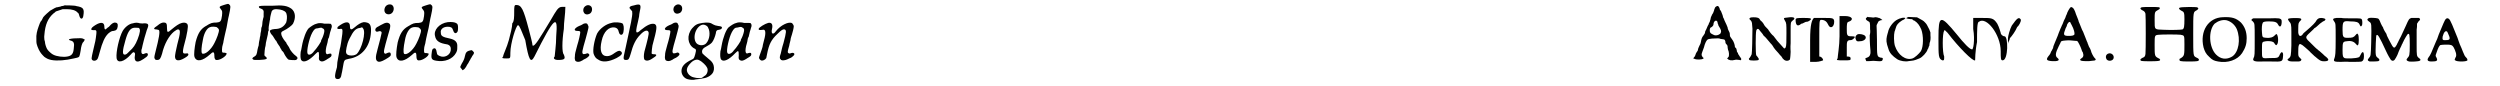
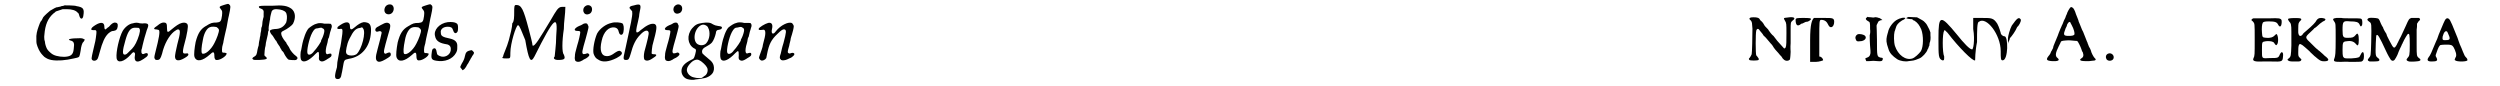
<svg xmlns="http://www.w3.org/2000/svg" xmlns:xlink="http://www.w3.org/1999/xlink" width="640px" height="22px" viewBox="0 0 6405 225" version="1.1">
  <defs>
    <path id="gl14604" d="M 99 10 C 97 11 94 12 91 12 C 89 13 86 14 84 14 C 82 15 79 15 78 15 C 75 16 73 17 61 24 C 56 28 47 36 43 41 C 42 43 40 47 39 49 C 37 51 35 54 34 57 C 33 59 32 63 31 65 C 27 76 24 87 25 99 C 25 109 25 109 28 118 C 32 129 37 136 42 141 C 43 142 45 144 46 145 C 52 149 55 151 64 153 C 80 156 102 154 123 149 C 127 148 132 147 132 147 C 138 145 138 145 141 128 C 142 118 145 108 148 106 C 148 106 150 104 150 103 C 151 102 151 101 152 100 C 151 99 151 99 150 99 C 148 97 144 96 140 96 C 114 96 104 99 114 102 C 123 104 125 109 123 122 C 122 136 118 142 106 144 C 96 146 78 144 69 139 C 66 138 57 130 55 127 C 52 124 49 115 48 110 C 48 107 47 103 46 100 C 46 96 45 94 46 87 C 48 61 55 44 70 31 C 72 30 74 28 76 26 C 79 25 82 24 85 23 C 88 22 91 21 94 20 C 97 20 100 20 104 20 C 118 20 128 23 133 29 C 136 31 136 32 138 39 C 141 48 147 46 148 37 C 151 19 148 15 130 12 C 126 10 102 10 99 10 z" fill="black" />
    <path id="gl7687" d="M 55 42 C 51 43 41 49 37 53 C 33 58 34 60 41 60 C 48 59 49 61 48 70 C 46 87 46 87 39 116 C 37 124 36 130 36 131 C 34 138 40 142 47 139 C 52 136 52 135 57 117 C 64 91 70 78 79 69 C 85 64 88 62 93 62 C 100 61 103 58 104 50 C 105 43 102 40 96 40 C 91 41 88 43 81 51 C 76 54 73 58 72 58 C 70 58 69 56 69 51 C 69 42 64 39 55 42 z" fill="black" />
    <path id="gl8987" d="M 54 9 C 44 10 33 19 27 29 C 18 45 9 84 11 100 C 13 115 31 110 48 91 C 53 85 55 84 57 85 C 59 87 60 88 59 93 C 56 109 64 114 79 104 C 81 103 84 101 85 100 C 90 97 93 94 93 91 C 93 87 90 86 85 88 C 78 92 75 88 76 79 C 77 77 78 72 79 67 C 81 60 82 53 88 34 C 89 30 91 24 92 22 C 96 12 94 9 83 9 C 79 10 75 9 72 9 C 66 7 60 7 54 9 M 69 21 C 74 24 73 33 66 51 C 60 66 55 73 45 82 C 37 90 36 91 32 91 C 26 91 26 81 34 54 C 40 32 46 23 55 21 C 58 20 67 21 69 21 z" fill="black" />
    <path id="gl8195" d="M 88 23 C 80 25 72 31 61 40 C 51 49 49 49 49 37 C 49 25 48 22 40 22 C 36 22 31 24 24 30 C 13 37 13 40 21 40 C 26 41 27 41 28 42 C 31 46 28 63 19 98 C 15 114 15 115 18 118 C 19 120 19 120 23 120 C 30 120 32 117 36 104 C 42 78 54 57 67 46 C 73 42 75 40 78 40 C 85 40 84 50 76 79 C 72 96 70 107 70 111 C 70 123 80 124 95 115 C 102 111 105 108 105 106 C 105 103 103 102 99 103 C 88 104 88 102 99 61 C 105 33 105 27 100 24 C 97 22 93 22 88 23 z" fill="black" />
    <path id="gl13573" d="M 86 11 C 73 15 73 16 78 22 C 82 27 82 28 81 39 C 79 54 77 56 67 57 C 55 57 52 58 39 66 C 25 74 18 85 12 108 C 9 124 7 141 9 147 C 14 161 30 158 49 141 C 58 132 61 133 61 144 C 61 152 63 156 69 155 C 77 155 94 144 93 138 C 93 137 93 137 88 136 C 81 136 81 136 81 127 C 81 123 82 118 83 115 C 84 112 85 108 85 106 C 85 105 86 100 87 96 C 88 93 90 81 93 70 C 95 60 97 46 99 39 C 104 16 104 13 100 10 C 98 7 96 8 86 11 M 67 69 C 70 71 72 73 73 76 C 74 81 67 100 61 111 C 52 129 36 142 29 138 C 26 135 27 121 31 102 C 34 84 42 71 50 69 C 54 67 63 68 67 69 z" fill="black" />
    <path id="gl14605" d="M 63 15 C 58 15 50 15 44 15 C 30 15 26 16 28 19 C 28 21 29 21 34 23 C 39 25 41 28 40 35 C 40 39 40 42 40 44 C 39 46 38 52 37 57 C 37 62 36 70 34 73 C 34 78 33 84 32 87 C 32 90 31 96 30 99 C 30 103 28 108 28 110 C 28 112 27 116 27 119 C 26 121 25 126 24 130 C 22 143 21 145 16 148 C 10 151 9 154 13 156 C 15 157 16 157 28 157 C 49 156 52 154 45 148 C 43 147 42 145 42 144 C 42 141 43 125 45 120 C 45 118 46 115 46 112 C 47 109 48 102 51 90 C 51 87 52 84 52 82 C 53 81 54 79 53 76 C 53 72 53 71 56 54 C 57 52 57 49 57 48 C 57 45 60 33 61 30 C 64 24 70 23 83 25 C 93 27 99 31 100 37 C 102 42 101 54 99 59 C 93 70 84 76 69 76 C 59 77 55 79 57 84 C 58 87 60 90 64 94 C 66 97 68 100 69 102 C 70 103 71 106 73 107 C 74 109 75 111 76 113 C 77 115 79 117 80 119 C 81 120 83 123 84 126 C 85 127 87 131 88 133 C 90 134 93 138 94 141 C 97 147 102 154 105 156 C 106 157 123 158 125 157 C 130 154 130 150 124 146 C 119 143 109 131 108 127 C 107 125 106 122 104 120 C 103 118 101 116 100 114 C 100 112 98 110 97 109 C 91 102 86 93 86 88 C 86 84 87 83 93 80 C 102 76 115 66 117 62 C 125 46 123 31 113 23 C 102 15 90 13 63 15 z" fill="black" />
    <path id="gl14606" d="M 52 9 C 46 10 37 16 31 21 C 25 27 17 46 13 69 C 12 74 11 81 10 83 C 9 93 9 101 12 105 C 18 112 32 106 49 88 C 57 80 58 81 58 94 C 57 103 58 105 62 107 C 66 109 70 108 78 103 C 79 102 81 101 81 101 C 81 101 90 96 90 94 C 91 93 91 90 90 88 C 88 87 87 87 83 88 C 79 90 77 89 76 85 C 75 82 76 72 79 63 C 80 60 81 55 81 54 C 81 52 82 48 84 45 C 85 41 86 36 87 32 C 88 28 90 24 90 22 C 92 18 92 13 90 11 C 89 9 88 9 83 9 C 79 9 75 9 72 9 C 65 7 56 7 52 9 M 67 21 C 70 22 72 24 72 28 C 72 32 69 42 66 48 C 64 51 63 54 63 56 C 61 60 55 69 51 74 C 50 75 48 78 45 81 C 39 90 30 93 28 87 C 25 81 32 48 40 33 C 45 24 48 21 55 21 C 63 19 65 19 67 21 z" fill="black" />
    <path id="gl14607" d="M 100 48 C 93 49 85 54 77 61 C 68 69 64 69 64 59 C 64 46 54 45 38 56 C 32 60 31 61 31 64 C 31 66 33 66 37 66 C 45 64 45 67 44 79 C 41 101 40 107 39 112 C 37 117 34 139 31 153 C 31 157 30 163 30 166 C 28 172 25 184 25 189 C 25 195 27 197 32 197 C 38 197 41 193 42 184 C 43 181 44 174 45 169 C 49 146 48 147 61 144 C 95 139 117 112 119 74 C 120 58 117 51 108 49 C 104 48 103 48 100 48 M 98 64 C 107 73 95 120 81 132 C 76 135 70 136 63 135 C 54 133 52 129 55 115 C 57 106 58 101 63 91 C 73 71 79 64 91 63 C 96 61 96 61 98 64 z" fill="black" />
    <path id="gl8199" d="M 49 9 C 42 12 39 23 43 29 C 47 35 57 35 62 29 C 67 23 67 13 61 9 C 59 7 52 7 49 9 M 41 57 C 39 58 35 60 31 62 C 28 64 24 66 22 67 C 17 70 16 75 19 78 C 20 79 21 79 23 79 C 30 76 34 78 34 82 C 34 84 28 108 23 126 C 17 147 18 154 24 157 C 28 159 34 157 43 152 C 57 144 58 142 58 139 C 58 133 55 132 48 135 C 45 137 43 137 42 136 C 38 133 40 126 51 87 C 58 65 58 60 53 57 C 50 55 46 55 41 57 z" fill="black" />
    <path id="gl13573" d="M 86 11 C 73 15 73 16 78 22 C 82 27 82 28 81 39 C 79 54 77 56 67 57 C 55 57 52 58 39 66 C 25 74 18 85 12 108 C 9 124 7 141 9 147 C 14 161 30 158 49 141 C 58 132 61 133 61 144 C 61 152 63 156 69 155 C 77 155 94 144 93 138 C 93 137 93 137 88 136 C 81 136 81 136 81 127 C 81 123 82 118 83 115 C 84 112 85 108 85 106 C 85 105 86 100 87 96 C 88 93 90 81 93 70 C 95 60 97 46 99 39 C 104 16 104 13 100 10 C 98 7 96 8 86 11 M 67 69 C 70 71 72 73 73 76 C 74 81 67 100 61 111 C 52 129 36 142 29 138 C 26 135 27 121 31 102 C 34 84 42 71 50 69 C 54 67 63 68 67 69 z" fill="black" />
    <path id="gl14608" d="M 51 9 C 29 12 13 30 18 46 C 20 57 28 63 43 66 C 54 67 59 71 59 79 C 60 92 47 102 34 99 C 25 96 23 95 22 87 C 21 79 18 76 14 78 C 11 79 10 81 9 90 C 7 105 9 108 21 110 C 43 114 64 106 73 89 C 76 83 76 81 76 73 C 77 61 70 55 57 52 C 37 48 33 45 33 37 C 31 28 39 21 51 21 C 59 21 63 23 65 30 C 67 37 71 40 75 36 C 77 34 78 32 78 24 C 78 16 77 14 74 12 C 70 9 61 8 51 9 z" fill="black" />
    <path id="gl2306" d="M 35 15 C 25 17 23 21 21 30 C 20 36 17 43 13 49 C 9 57 9 57 9 58 C 9 60 10 61 12 63 C 13 64 14 66 15 67 C 16 66 17 66 18 65 C 20 64 21 62 24 58 C 25 55 28 51 30 48 C 31 45 34 41 35 39 C 36 36 39 33 40 30 C 46 22 46 21 42 17 C 39 14 39 14 35 15 z" fill="black" />
    <path id="gl14609" d="M 38 24 C 38 33 38 48 33 52 C 33 62 28 81 24 96 C 19 115 9 134 9 139 C 4 144 9 144 19 144 C 28 144 28 144 28 129 C 28 105 43 57 48 57 C 52 57 57 72 67 96 C 76 148 81 158 91 139 C 144 33 153 28 148 86 C 148 110 144 134 144 139 C 139 144 144 148 153 148 C 172 148 172 144 168 134 C 163 129 163 100 168 67 C 168 48 172 28 172 9 C 168 9 168 9 163 9 C 153 9 148 19 134 43 C 105 91 91 115 86 110 C 86 105 81 86 76 67 C 62 14 57 4 43 4 C 38 4 38 9 38 24 z" fill="black" />
    <path id="gl13574" d="M 47 9 C 34 16 40 36 54 31 C 64 29 66 13 58 9 C 55 7 50 7 47 9 M 41 56 C 40 57 37 58 34 60 C 31 61 27 63 25 64 C 15 70 15 75 25 75 C 31 75 32 76 32 79 C 32 82 28 101 24 113 C 19 131 18 135 18 141 C 17 148 18 150 19 153 C 23 157 30 157 38 152 C 40 150 45 148 47 147 C 55 142 58 138 54 135 C 52 133 51 133 46 135 C 42 136 40 136 39 135 C 36 132 37 127 46 96 C 54 66 55 64 52 60 C 51 55 47 54 41 56 z" fill="black" />
    <path id="gl9224" d="M 78 10 C 63 13 47 25 40 38 C 33 54 28 81 31 91 C 34 99 37 103 43 106 C 54 114 71 112 91 102 C 104 95 108 90 103 85 C 99 82 96 82 87 88 C 79 94 73 97 66 97 C 51 97 46 82 52 57 C 57 33 71 19 87 22 C 93 24 95 26 97 34 C 99 43 107 44 109 34 C 111 24 110 14 106 11 C 102 9 87 7 78 10 z" fill="black" />
    <path id="gl14610" d="M 45 11 C 34 13 33 15 33 18 C 33 18 34 20 36 22 C 38 24 40 27 40 27 C 40 28 40 30 40 30 C 41 32 39 45 37 55 C 36 61 33 72 32 79 C 26 108 24 117 21 130 C 16 151 16 154 24 154 C 31 154 32 151 36 138 C 42 115 49 100 61 88 C 72 76 81 74 83 82 C 84 86 80 103 72 132 C 70 141 70 150 72 153 C 76 157 83 157 93 150 C 105 143 106 139 97 139 C 92 139 90 138 91 134 C 91 130 92 122 93 116 C 105 72 106 64 99 60 C 91 57 79 62 62 76 C 57 81 54 82 52 82 C 50 80 50 78 52 67 C 54 58 57 46 58 40 C 58 37 59 31 60 26 C 64 9 62 6 45 11 z" fill="black" />
    <path id="gl13574" d="M 47 9 C 34 16 40 36 54 31 C 64 29 66 13 58 9 C 55 7 50 7 47 9 M 41 56 C 40 57 37 58 34 60 C 31 61 27 63 25 64 C 15 70 15 75 25 75 C 31 75 32 76 32 79 C 32 82 28 101 24 113 C 19 131 18 135 18 141 C 17 148 18 150 19 153 C 23 157 30 157 38 152 C 40 150 45 148 47 147 C 55 142 58 138 54 135 C 52 133 51 133 46 135 C 42 136 40 136 39 135 C 36 132 37 127 46 96 C 54 66 55 64 52 60 C 51 55 47 54 41 56 z" fill="black" />
    <path id="gl14611" d="M 76 18 C 62 20 57 23 49 32 C 34 50 37 74 53 84 C 60 87 60 88 57 100 C 54 111 53 112 48 114 C 29 123 21 132 21 144 C 21 153 27 162 36 165 C 42 167 53 168 58 166 C 70 165 73 164 78 163 C 90 162 103 153 105 144 C 107 139 106 130 104 126 C 102 121 98 117 93 113 C 82 104 78 100 76 98 C 73 91 76 85 84 81 C 90 78 99 72 101 69 C 105 64 109 54 111 45 C 111 39 114 36 119 36 C 124 35 126 34 127 31 C 127 28 126 27 117 26 C 110 25 108 24 104 22 C 97 17 90 16 76 18 M 84 24 C 88 26 90 28 91 31 C 97 42 95 61 86 71 C 82 76 73 78 66 75 C 49 69 53 34 72 24 C 77 22 79 22 84 24 M 68 116 C 75 119 86 130 88 135 C 92 142 88 154 81 157 C 80 158 78 159 77 160 C 74 163 71 163 60 162 C 49 160 47 159 41 154 C 32 144 33 135 46 122 C 53 115 62 112 68 116 z" fill="black" />
    <path id="gl14606" d="M 52 9 C 46 10 37 16 31 21 C 25 27 17 46 13 69 C 12 74 11 81 10 83 C 9 93 9 101 12 105 C 18 112 32 106 49 88 C 57 80 58 81 58 94 C 57 103 58 105 62 107 C 66 109 70 108 78 103 C 79 102 81 101 81 101 C 81 101 90 96 90 94 C 91 93 91 90 90 88 C 88 87 87 87 83 88 C 79 90 77 89 76 85 C 75 82 76 72 79 63 C 80 60 81 55 81 54 C 81 52 82 48 84 45 C 85 41 86 36 87 32 C 88 28 90 24 90 22 C 92 18 92 13 90 11 C 89 9 88 9 83 9 C 79 9 75 9 72 9 C 65 7 56 7 52 9 M 67 21 C 70 22 72 24 72 28 C 72 32 69 42 66 48 C 64 51 63 54 63 56 C 61 60 55 69 51 74 C 50 75 48 78 45 81 C 39 90 30 93 28 87 C 25 81 32 48 40 33 C 45 24 48 21 55 21 C 63 19 65 19 67 21 z" fill="black" />
    <path id="gl14612" d="M 35 20 C 27 22 10 32 10 36 C 10 39 13 39 21 38 C 28 36 30 45 24 66 C 23 69 22 75 21 78 C 21 81 19 87 18 90 C 15 99 11 109 11 111 C 11 113 13 116 16 118 C 20 120 27 117 30 112 C 30 111 31 106 32 102 C 37 76 43 64 59 49 C 70 38 74 36 78 37 C 83 39 83 43 75 73 C 73 78 72 84 71 87 C 70 91 69 96 68 100 C 64 111 65 113 69 117 C 72 119 80 118 86 115 C 88 114 92 112 95 111 C 102 106 105 103 103 100 C 101 98 99 98 95 99 C 91 101 90 100 88 99 C 85 97 86 94 90 80 C 91 73 94 65 94 61 C 95 58 96 53 97 51 C 99 45 102 33 102 29 C 102 26 100 24 98 21 C 90 15 67 26 55 42 C 48 52 42 49 45 36 C 48 24 44 18 35 20 z" fill="black" />
-     <path id="gl14613" d="M 66 8 C 63 10 63 11 61 16 C 61 18 59 22 58 25 C 56 28 54 31 54 33 C 52 34 52 39 51 42 C 50 45 49 48 49 49 C 48 49 48 51 47 52 C 47 54 46 55 45 57 C 45 57 43 60 43 61 C 42 63 41 66 40 68 C 39 70 37 73 37 75 C 37 78 35 81 32 85 C 29 88 27 94 26 101 C 25 105 25 106 22 111 C 21 114 19 117 19 118 C 18 123 18 124 16 126 C 15 128 13 130 12 134 C 11 138 10 139 8 141 C 7 142 7 143 6 144 C 7 144 8 145 9 145 C 15 148 28 147 32 145 C 32 144 33 144 33 144 C 33 142 32 142 31 141 C 27 136 27 134 30 126 C 34 116 35 112 36 108 C 37 105 39 100 42 96 C 45 93 47 93 55 92 C 72 91 73 91 78 93 C 81 93 84 94 85 94 C 88 94 89 96 90 99 C 90 103 91 106 94 108 C 96 111 96 111 96 115 C 96 117 97 120 97 121 C 100 127 100 135 99 139 C 98 141 96 142 96 143 C 95 143 95 144 94 144 C 95 144 96 145 96 145 C 99 149 107 150 114 148 C 117 147 122 147 127 148 C 130 149 130 149 131 148 C 132 147 132 144 130 142 C 129 141 127 138 126 136 C 125 135 123 132 123 130 C 121 128 120 126 120 123 C 119 119 119 118 117 116 C 115 115 115 114 115 113 C 115 109 112 100 109 96 C 103 88 102 86 102 84 C 102 80 102 77 99 72 C 98 70 96 66 96 63 C 94 58 93 55 88 45 C 87 42 85 37 84 36 C 84 33 81 26 79 21 C 79 20 78 19 77 18 C 76 17 75 15 75 13 C 73 7 70 5 66 8 M 68 46 C 69 47 70 49 70 52 C 71 54 72 57 72 58 C 79 69 80 72 78 77 C 77 81 68 85 61 83 C 58 82 51 78 51 77 C 48 73 49 64 52 63 C 55 62 59 58 59 55 C 59 48 64 43 68 46 z" fill="black" />
    <path id="gl14614" d="M 21 16 C 17 18 17 20 22 24 C 25 28 25 30 26 45 C 26 64 25 109 24 112 C 23 115 21 118 19 121 C 16 124 16 124 18 127 C 20 129 39 129 42 127 C 43 124 43 124 40 120 C 39 118 37 116 36 115 C 34 111 34 57 36 50 C 38 44 42 44 46 51 C 48 53 50 56 51 57 C 52 58 54 61 55 63 C 57 64 58 66 58 66 C 59 66 63 71 74 84 C 75 85 78 88 79 90 C 82 96 90 105 94 109 C 96 112 100 116 102 118 C 106 126 112 130 118 129 C 120 129 123 127 124 126 C 125 124 126 109 126 106 C 126 105 125 94 126 83 C 126 72 126 56 126 48 C 126 30 126 28 131 24 C 141 17 135 13 117 16 C 107 17 107 17 111 24 C 115 30 115 33 115 57 C 115 77 115 90 113 94 C 112 96 110 97 109 97 C 108 96 99 86 91 77 C 88 73 83 67 81 64 C 78 62 75 58 74 57 C 73 55 69 51 67 47 C 60 40 58 38 56 34 C 55 32 53 29 51 27 C 49 25 46 23 46 22 C 44 18 42 17 38 16 C 34 15 24 15 21 16 z" fill="black" />
    <path id="gl14615" d="M 4 14 C 4 28 9 33 19 24 C 24 24 28 19 33 19 C 38 19 43 14 43 14 C 48 9 38 9 24 9 C 9 9 4 9 4 14 z" fill="black" />
    <path id="gl14616" d="M 14 9 C 9 14 4 24 4 67 C 4 86 4 105 4 124 C 9 124 14 124 19 124 C 28 124 38 120 38 120 C 38 115 33 110 28 110 C 28 110 28 96 28 62 C 28 19 28 14 33 14 C 43 14 48 19 52 28 C 57 38 67 33 67 19 C 67 9 62 9 43 9 C 33 9 19 9 14 9 z" fill="black" />
-     <path id="gl14848" d="M 14 57 C 14 81 9 110 9 115 C 4 120 9 120 24 120 C 43 120 43 120 43 115 C 43 110 38 110 33 110 C 33 110 33 100 33 86 C 33 72 33 67 43 67 C 48 67 52 62 52 62 C 57 57 52 57 43 57 C 33 57 33 52 33 38 C 33 28 33 19 38 19 C 52 14 48 4 28 4 C 24 4 19 4 14 4 C 14 24 14 38 14 57 z" fill="black" />
    <path id="gl4374" d="M 22 12 C 17 15 15 20 18 26 C 19 30 22 31 28 30 C 41 30 48 21 41 15 C 37 12 27 10 22 12 z" fill="black" />
    <path id="gl14849" d="M 14 12 C 10 15 12 18 17 21 C 23 24 23 24 23 42 C 24 49 23 56 22 58 C 22 61 22 79 24 99 C 25 108 22 114 17 116 C 10 119 10 118 11 121 C 12 124 12 124 13 126 C 15 126 16 126 21 126 C 28 125 35 125 42 126 C 52 127 55 126 56 122 C 57 118 56 117 51 117 C 41 114 41 115 41 70 C 41 53 40 36 40 34 C 40 31 41 30 43 26 C 45 21 46 21 51 19 C 55 19 57 18 54 18 C 54 17 52 16 51 15 C 49 15 48 13 47 13 C 46 13 45 13 43 12 C 42 12 40 11 37 11 C 36 11 33 12 31 12 C 30 12 26 11 22 11 C 20 11 18 11 16 10 C 15 11 15 12 14 12 z" fill="black" />
    <path id="gl14850" d="M 65 14 C 63 15 63 15 63 16 C 63 16 69 18 74 18 C 76 18 78 18 79 19 C 81 21 82 22 84 22 C 93 28 97 34 102 45 C 108 61 108 90 101 102 C 96 109 85 119 79 121 C 61 127 41 112 33 88 C 30 78 30 59 32 51 C 33 49 34 45 35 42 C 37 33 42 28 51 22 C 52 21 55 20 57 19 C 58 18 60 16 60 16 C 61 16 60 16 60 15 C 58 14 52 14 48 16 C 46 16 42 18 40 19 C 29 24 17 40 15 52 C 14 54 13 60 12 63 C 10 73 10 79 16 96 C 19 107 27 115 39 123 C 47 128 61 130 69 128 C 71 128 75 127 77 127 C 82 127 93 123 97 121 C 105 118 116 105 118 99 C 118 98 119 96 120 95 C 121 94 121 90 123 88 C 123 85 124 81 124 80 C 126 76 127 68 126 60 C 126 58 126 55 126 53 C 125 51 124 48 123 45 C 117 33 116 31 112 27 C 108 22 103 20 94 15 C 91 13 90 13 81 13 C 68 12 68 12 65 14 z" fill="black" />
    <path id="gl14851" d="M 100 38 C 105 67 100 96 96 91 C 91 91 76 76 57 52 C 14 0 9 0 9 62 C 9 110 9 115 19 120 C 24 120 24 120 24 110 C 19 100 19 48 24 43 C 24 38 28 43 33 48 C 62 86 100 124 105 120 C 105 120 105 96 110 72 C 110 43 110 19 115 19 C 134 4 172 52 172 96 C 172 115 172 120 177 120 C 192 120 192 57 182 57 C 177 57 172 52 172 48 C 172 48 168 33 163 24 C 153 9 148 9 124 9 C 115 9 105 9 100 9 C 100 19 100 28 100 38 z" fill="black" />
    <path id="gl14852" d="M 14 24 C 9 33 4 52 4 57 C 4 62 4 67 4 72 C 4 67 9 62 9 57 C 14 52 24 38 28 28 C 33 24 38 14 38 9 C 33 0 28 4 14 24 z" fill="black" />
    <path id="gl14853" d="M 69 9 C 67 11 61 21 60 26 C 59 28 57 32 56 36 C 54 39 51 46 49 52 C 46 57 45 62 44 63 C 43 64 42 69 39 75 C 37 80 35 87 34 88 C 33 90 31 96 29 100 C 28 103 26 108 25 110 C 25 111 24 114 24 115 C 23 116 22 119 21 121 C 19 123 18 127 17 129 C 16 131 14 134 12 136 C 5 145 7 148 21 149 C 37 150 43 147 36 141 C 29 136 30 128 39 110 C 40 108 42 104 43 102 C 45 96 46 96 57 95 C 66 94 73 95 83 96 C 86 96 87 96 88 97 C 90 99 96 111 98 117 C 99 120 100 124 102 126 C 105 135 103 139 98 142 C 94 144 94 147 98 148 C 100 149 118 150 127 148 C 136 148 138 145 133 141 C 130 138 124 127 123 121 C 122 118 120 114 118 111 C 117 107 114 102 114 100 C 112 97 111 92 109 88 C 108 85 106 80 105 78 C 104 75 102 70 100 67 C 95 55 93 49 91 45 C 91 43 89 39 88 36 C 87 33 85 28 84 26 C 82 19 78 10 75 9 C 72 7 71 7 69 9 M 73 55 C 79 66 81 76 80 79 C 79 82 73 83 66 83 C 51 83 50 81 57 63 C 59 60 61 55 61 53 C 64 48 66 45 69 47 C 69 48 71 51 73 55 z" fill="black" />
    <path id="gl772" d="M 18 14 C 13 17 12 23 15 28 C 19 34 30 33 33 27 C 37 18 27 9 18 14 z" fill="black" />
-     <path id="gl11542" d="M 18 17 C 13 19 14 22 20 25 C 25 27 27 30 28 34 C 29 39 29 132 28 139 C 27 145 27 147 19 150 C 15 153 13 154 16 157 C 18 159 60 159 64 157 C 68 156 67 152 61 150 C 52 145 52 144 52 115 C 52 90 52 90 63 89 C 70 88 113 88 120 89 C 130 91 130 90 130 114 C 130 142 130 144 121 150 C 117 152 117 152 117 154 C 117 158 118 159 142 159 C 165 159 167 158 168 155 C 168 153 167 151 162 149 C 153 144 153 148 153 87 C 153 27 153 30 162 25 C 167 22 168 19 163 17 C 160 16 121 16 118 18 C 114 19 116 23 122 26 C 129 29 130 31 130 48 C 130 68 129 73 125 75 C 123 76 97 77 77 76 C 51 75 52 77 52 51 C 52 29 52 29 61 24 C 66 22 67 19 64 17 C 61 16 21 16 18 17 z" fill="black" />
-     <path id="gl13064" d="M 67 14 C 28 15 6 51 16 93 C 19 103 22 110 31 118 C 39 126 43 128 54 130 C 79 135 105 126 117 108 C 126 94 129 84 129 69 C 129 52 124 39 114 28 C 101 16 90 13 67 14 M 76 22 C 88 25 98 34 103 45 C 114 72 108 106 91 117 C 76 126 61 124 49 112 C 30 93 28 49 45 31 C 54 24 65 20 76 22 z" fill="black" />
    <path id="gl14854" d="M 33 16 C 31 16 29 18 28 19 C 27 21 27 21 31 24 C 36 30 36 27 36 71 C 36 112 36 114 33 120 C 29 128 36 130 58 129 C 63 129 72 129 79 129 C 108 130 109 129 110 117 C 111 109 110 106 108 105 C 106 104 105 105 102 110 C 98 120 97 120 76 120 C 54 121 55 123 55 99 C 55 76 55 78 65 76 C 71 75 82 76 84 78 C 85 78 87 80 88 82 C 91 87 93 87 94 85 C 99 81 98 60 93 57 C 93 57 92 57 89 60 C 84 66 76 68 66 67 C 56 66 56 66 55 53 C 54 42 55 31 57 28 C 58 25 63 24 73 24 C 89 24 94 26 97 32 C 100 38 103 39 105 35 C 107 31 107 22 106 20 C 103 16 100 15 75 16 C 71 16 60 16 51 16 C 42 16 33 16 33 16 z" fill="black" />
    <path id="gl14855" d="M 45 8 C 39 9 39 10 43 16 C 48 21 49 24 49 43 C 49 52 49 69 49 79 C 48 106 48 108 42 113 C 39 115 38 116 40 118 C 43 120 45 121 54 121 C 58 121 64 121 66 121 C 71 121 74 120 75 117 C 76 117 76 116 72 112 C 67 108 67 106 67 97 C 67 90 67 80 69 78 C 70 73 75 75 85 84 C 88 87 96 93 100 98 C 105 102 109 107 111 108 C 114 111 123 118 126 119 C 129 121 141 121 144 119 C 147 117 146 114 140 109 C 138 108 135 105 132 102 C 129 100 126 96 123 94 C 121 93 118 90 117 89 C 115 88 109 82 102 75 C 84 58 84 58 98 45 C 103 40 108 36 109 34 C 111 33 114 31 116 29 C 121 24 127 19 132 16 C 136 15 139 12 138 10 C 138 9 132 7 127 7 C 121 7 118 9 115 13 C 113 18 103 28 90 39 C 84 44 78 49 78 51 C 72 57 68 54 67 45 C 67 43 67 38 67 36 C 67 30 67 21 69 19 C 69 18 71 16 73 14 C 76 10 76 10 72 8 C 70 7 49 7 45 8 z" fill="black" />
    <path id="gl14856" d="M 39 12 C 30 13 28 15 33 21 C 37 27 37 25 37 67 C 37 107 36 110 34 117 C 30 126 33 127 50 127 C 55 127 66 126 73 127 C 91 127 102 127 105 126 C 109 124 111 121 111 112 C 111 99 107 98 102 109 C 99 114 99 115 97 115 C 91 118 65 119 60 117 C 56 114 55 113 55 96 C 55 75 56 74 66 73 C 78 71 85 74 91 81 C 93 84 94 85 96 82 C 98 79 98 60 96 56 C 94 52 93 52 89 57 C 84 63 81 64 69 64 C 57 64 55 63 55 44 C 55 21 56 19 75 21 C 91 21 96 23 99 28 C 102 35 103 36 106 31 C 107 28 107 21 106 17 C 104 13 104 13 80 13 C 68 13 55 13 52 12 C 48 12 42 12 39 12 z" fill="black" />
    <path id="gl13068" d="M 15 12 C 13 12 10 15 10 16 C 10 18 12 20 15 22 C 21 26 21 26 20 75 C 19 112 19 111 14 117 C 10 121 10 124 16 126 C 20 126 37 126 39 125 C 43 123 42 120 38 117 C 31 112 31 110 32 78 C 33 59 33 58 34 57 C 37 54 41 60 59 99 C 63 108 70 120 71 121 C 74 125 78 125 81 122 C 82 121 88 111 88 110 C 88 110 90 106 92 100 C 94 96 97 88 99 85 C 100 81 103 78 103 76 C 104 75 105 72 106 70 C 108 66 114 56 115 55 C 120 51 121 54 121 82 C 121 111 120 111 115 117 C 111 121 112 124 119 126 C 124 127 145 126 147 124 C 150 123 150 120 145 117 C 139 112 139 111 139 84 C 139 70 139 53 139 43 C 140 38 140 33 140 27 C 141 26 141 25 142 24 C 142 23 144 21 145 20 C 149 17 149 14 145 12 C 142 12 127 12 125 12 C 119 14 118 16 111 32 C 108 39 102 51 98 60 C 94 68 90 75 90 76 C 90 76 88 79 87 82 C 80 94 79 93 68 72 C 64 64 60 57 60 54 C 59 52 57 49 55 46 C 54 43 52 41 52 40 C 52 39 51 36 48 32 C 46 28 44 24 43 21 C 41 16 39 13 36 13 C 33 12 18 11 15 12 z" fill="black" />
    <path id="gl13069" d="M 57 12 C 55 14 50 25 39 52 C 36 61 33 69 32 70 C 31 72 30 75 29 77 C 21 97 16 108 13 111 C 7 119 9 123 20 123 C 34 123 37 121 33 113 C 30 108 30 108 33 100 C 37 88 40 82 43 80 C 46 79 66 78 71 80 C 76 81 80 88 84 101 C 85 108 85 109 82 114 C 80 119 80 119 82 120 C 86 124 111 124 114 120 C 114 118 114 116 111 113 C 107 109 106 107 102 97 C 100 92 97 84 94 78 C 92 72 89 65 88 61 C 77 33 69 14 66 12 C 63 9 60 9 57 12 M 61 45 C 61 46 63 48 63 49 C 70 64 69 67 58 67 C 49 68 48 66 49 58 C 52 46 57 41 61 45 z" fill="black" />
  </defs>
  <use xlink:href="#gl14604" x="0" y="4" />
  <use xlink:href="#gl7687" x="134" y="19" />
  <use xlink:href="#gl8987" x="224" y="52" />
  <use xlink:href="#gl8195" x="318" y="37" />
  <use xlink:href="#gl13573" x="430" y="2" />
  <use xlink:href="#gl14605" x="580" y="0" />
  <use xlink:href="#gl14606" x="707" y="53" />
  <use xlink:href="#gl14607" x="782" y="10" />
  <use xlink:href="#gl8199" x="895" y="4" />
  <use xlink:href="#gl13573" x="959" y="3" />
  <use xlink:href="#gl14608" x="1051" y="49" />
  <use xlink:href="#gl2306" x="1126" y="117" />
  <use xlink:href="#gl14609" x="1238" y="9" />
  <use xlink:href="#gl13574" x="1417" y="6" />
  <use xlink:href="#gl9224" x="1453" y="50" />
  <use xlink:href="#gl14610" x="1545" y="3" />
  <use xlink:href="#gl13574" x="1653" y="4" />
  <use xlink:href="#gl14611" x="1693" y="42" />
  <use xlink:href="#gl14606" x="1806" y="51" />
  <use xlink:href="#gl14612" x="1906" y="40" />
  <use xlink:href="#gl14613" x="4357" y="9" />
  <use xlink:href="#gl14614" x="4492" y="30" />
  <use xlink:href="#gl14615" x="4627" y="38" />
  <use xlink:href="#gl14616" x="4665" y="38" />
  <use xlink:href="#gl14848" x="4732" y="38" />
  <use xlink:href="#gl4374" x="4771" y="78" />
  <use xlink:href="#gl14849" x="4803" y="34" />
  <use xlink:href="#gl14850" x="4858" y="32" />
  <use xlink:href="#gl14851" x="4996" y="38" />
  <use xlink:href="#gl14852" x="5183" y="43" />
  <use xlink:href="#gl14853" x="5281" y="11" />
  <use xlink:href="#gl772" x="5430" y="127" />
  <use xlink:href="#gl11542" x="5519" y="2" />
  <use xlink:href="#gl13064" x="5683" y="31" />
  <use xlink:href="#gl14854" x="5797" y="32" />
  <use xlink:href="#gl14855" x="5880" y="40" />
  <use xlink:href="#gl14856" x="6008" y="35" />
  <use xlink:href="#gl13068" x="6118" y="35" />
  <use xlink:href="#gl13069" x="6276" y="38" />
</svg>